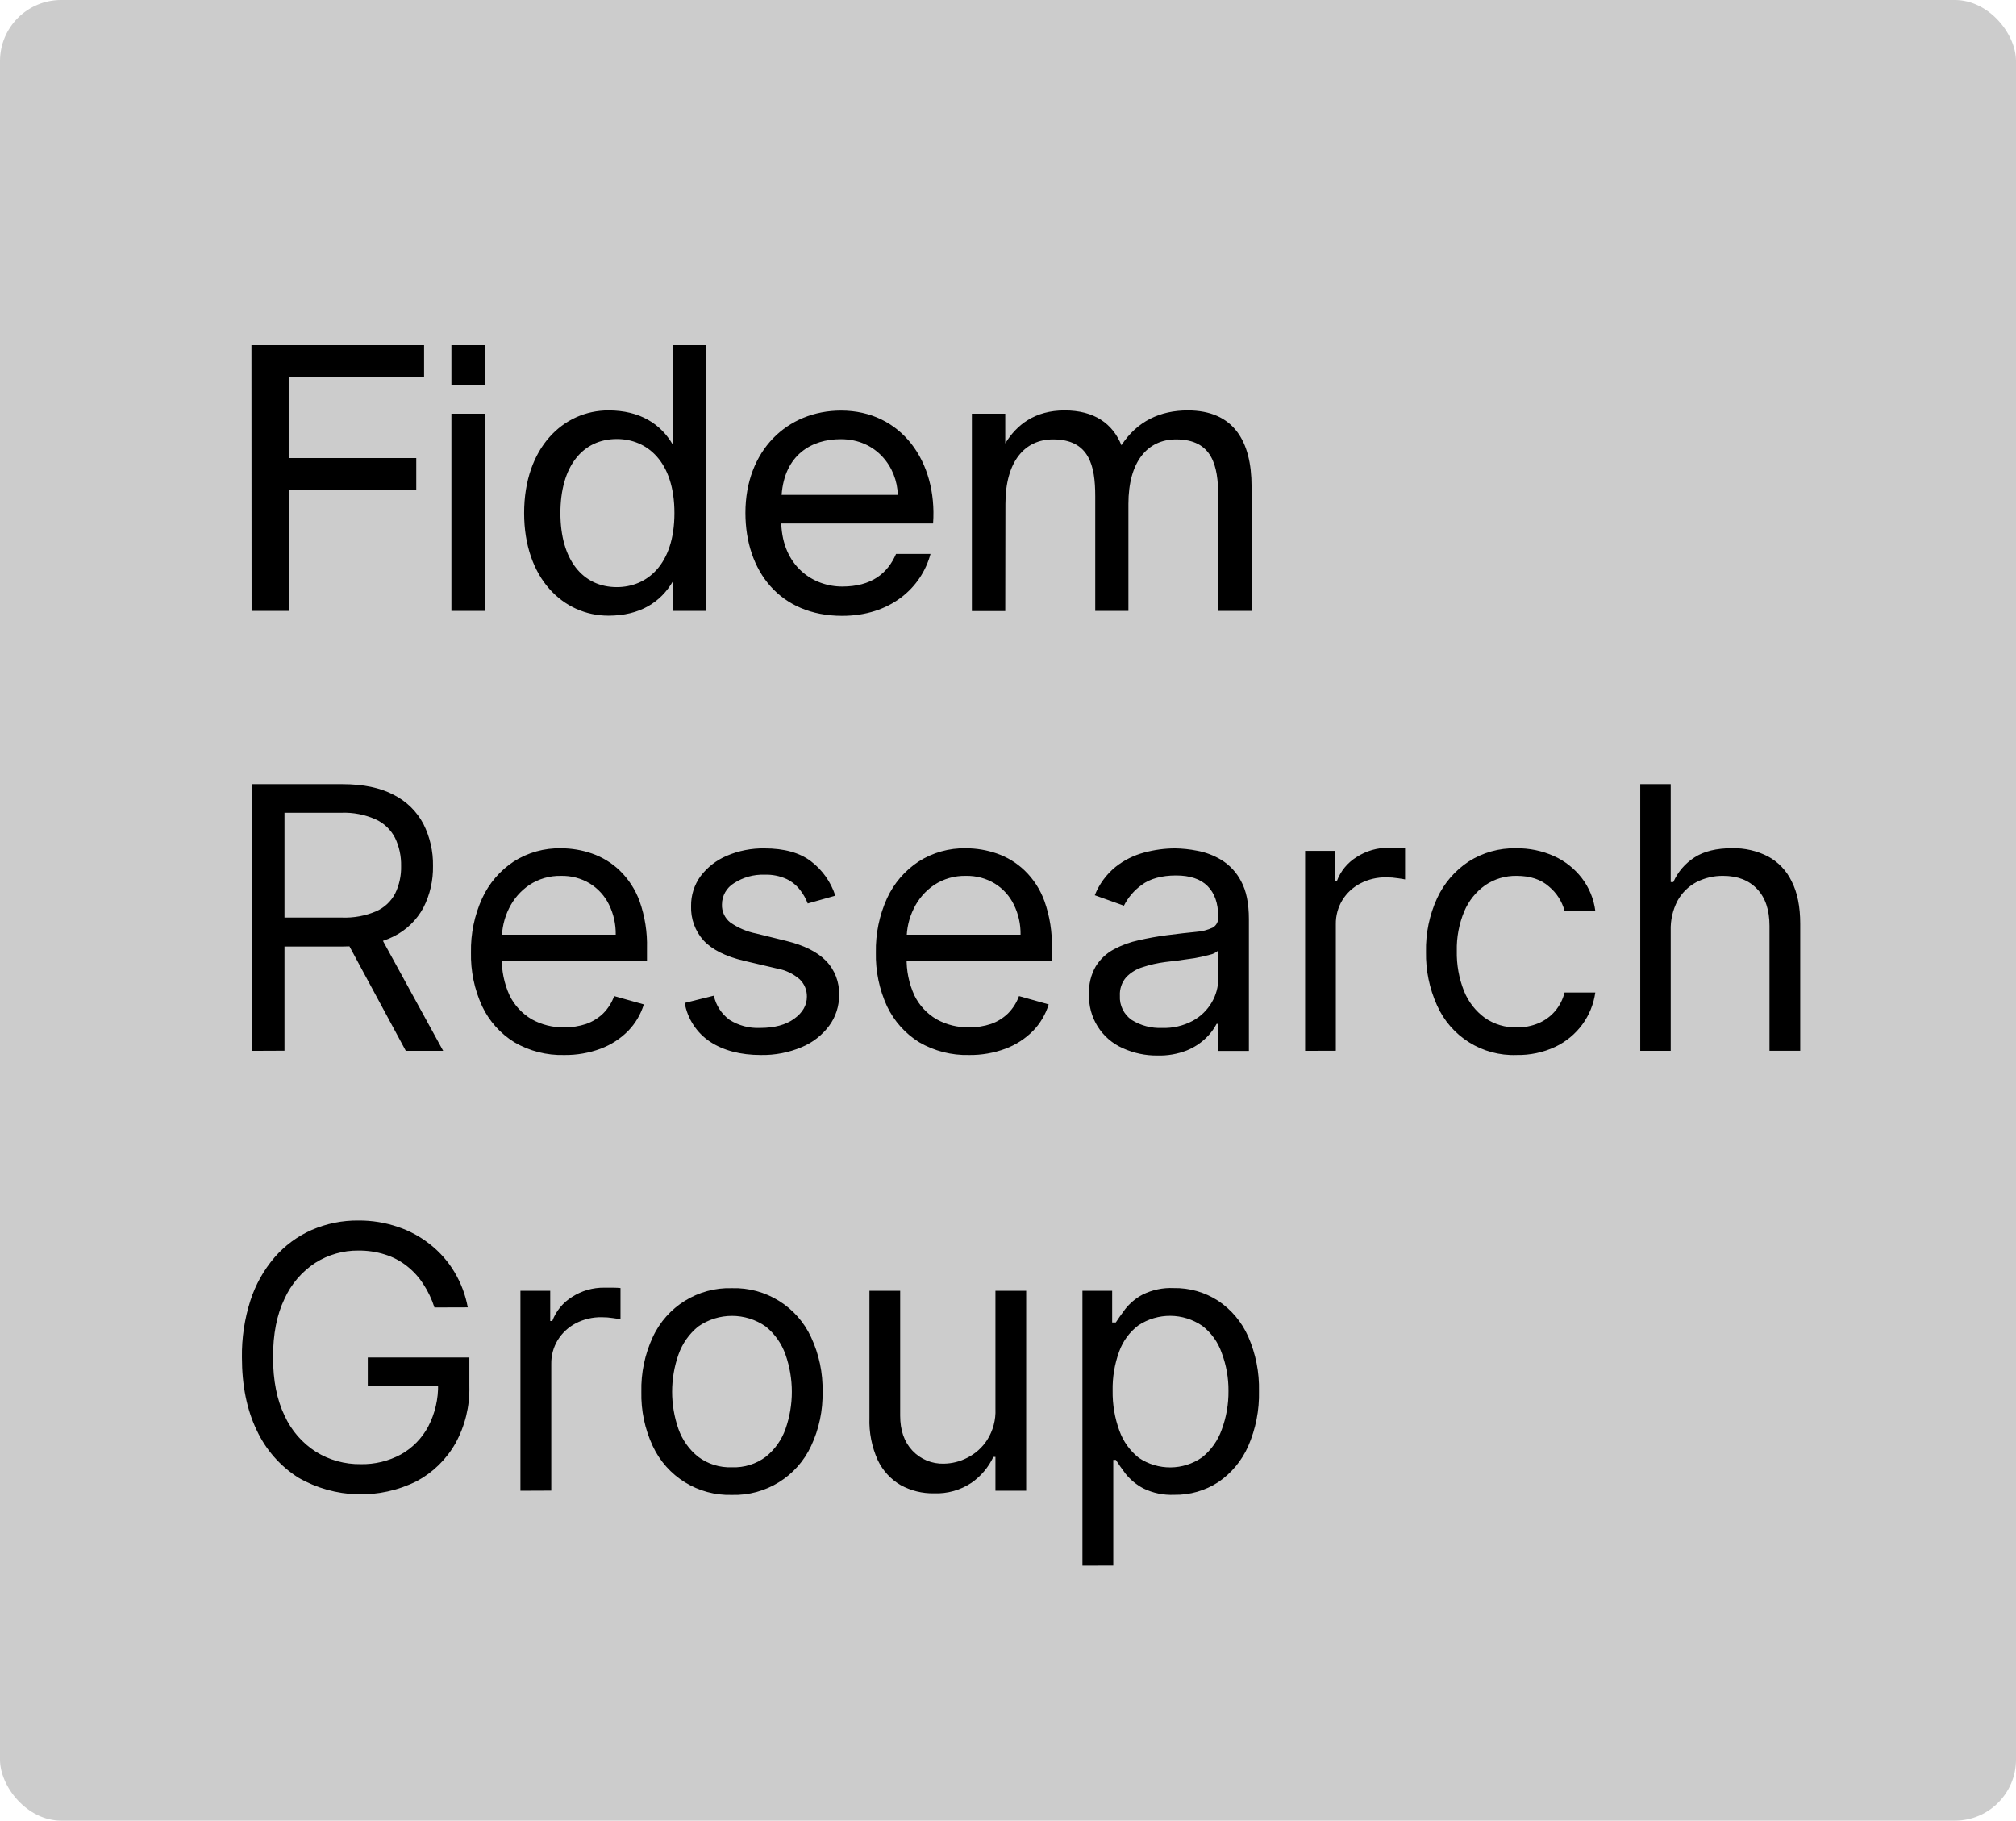
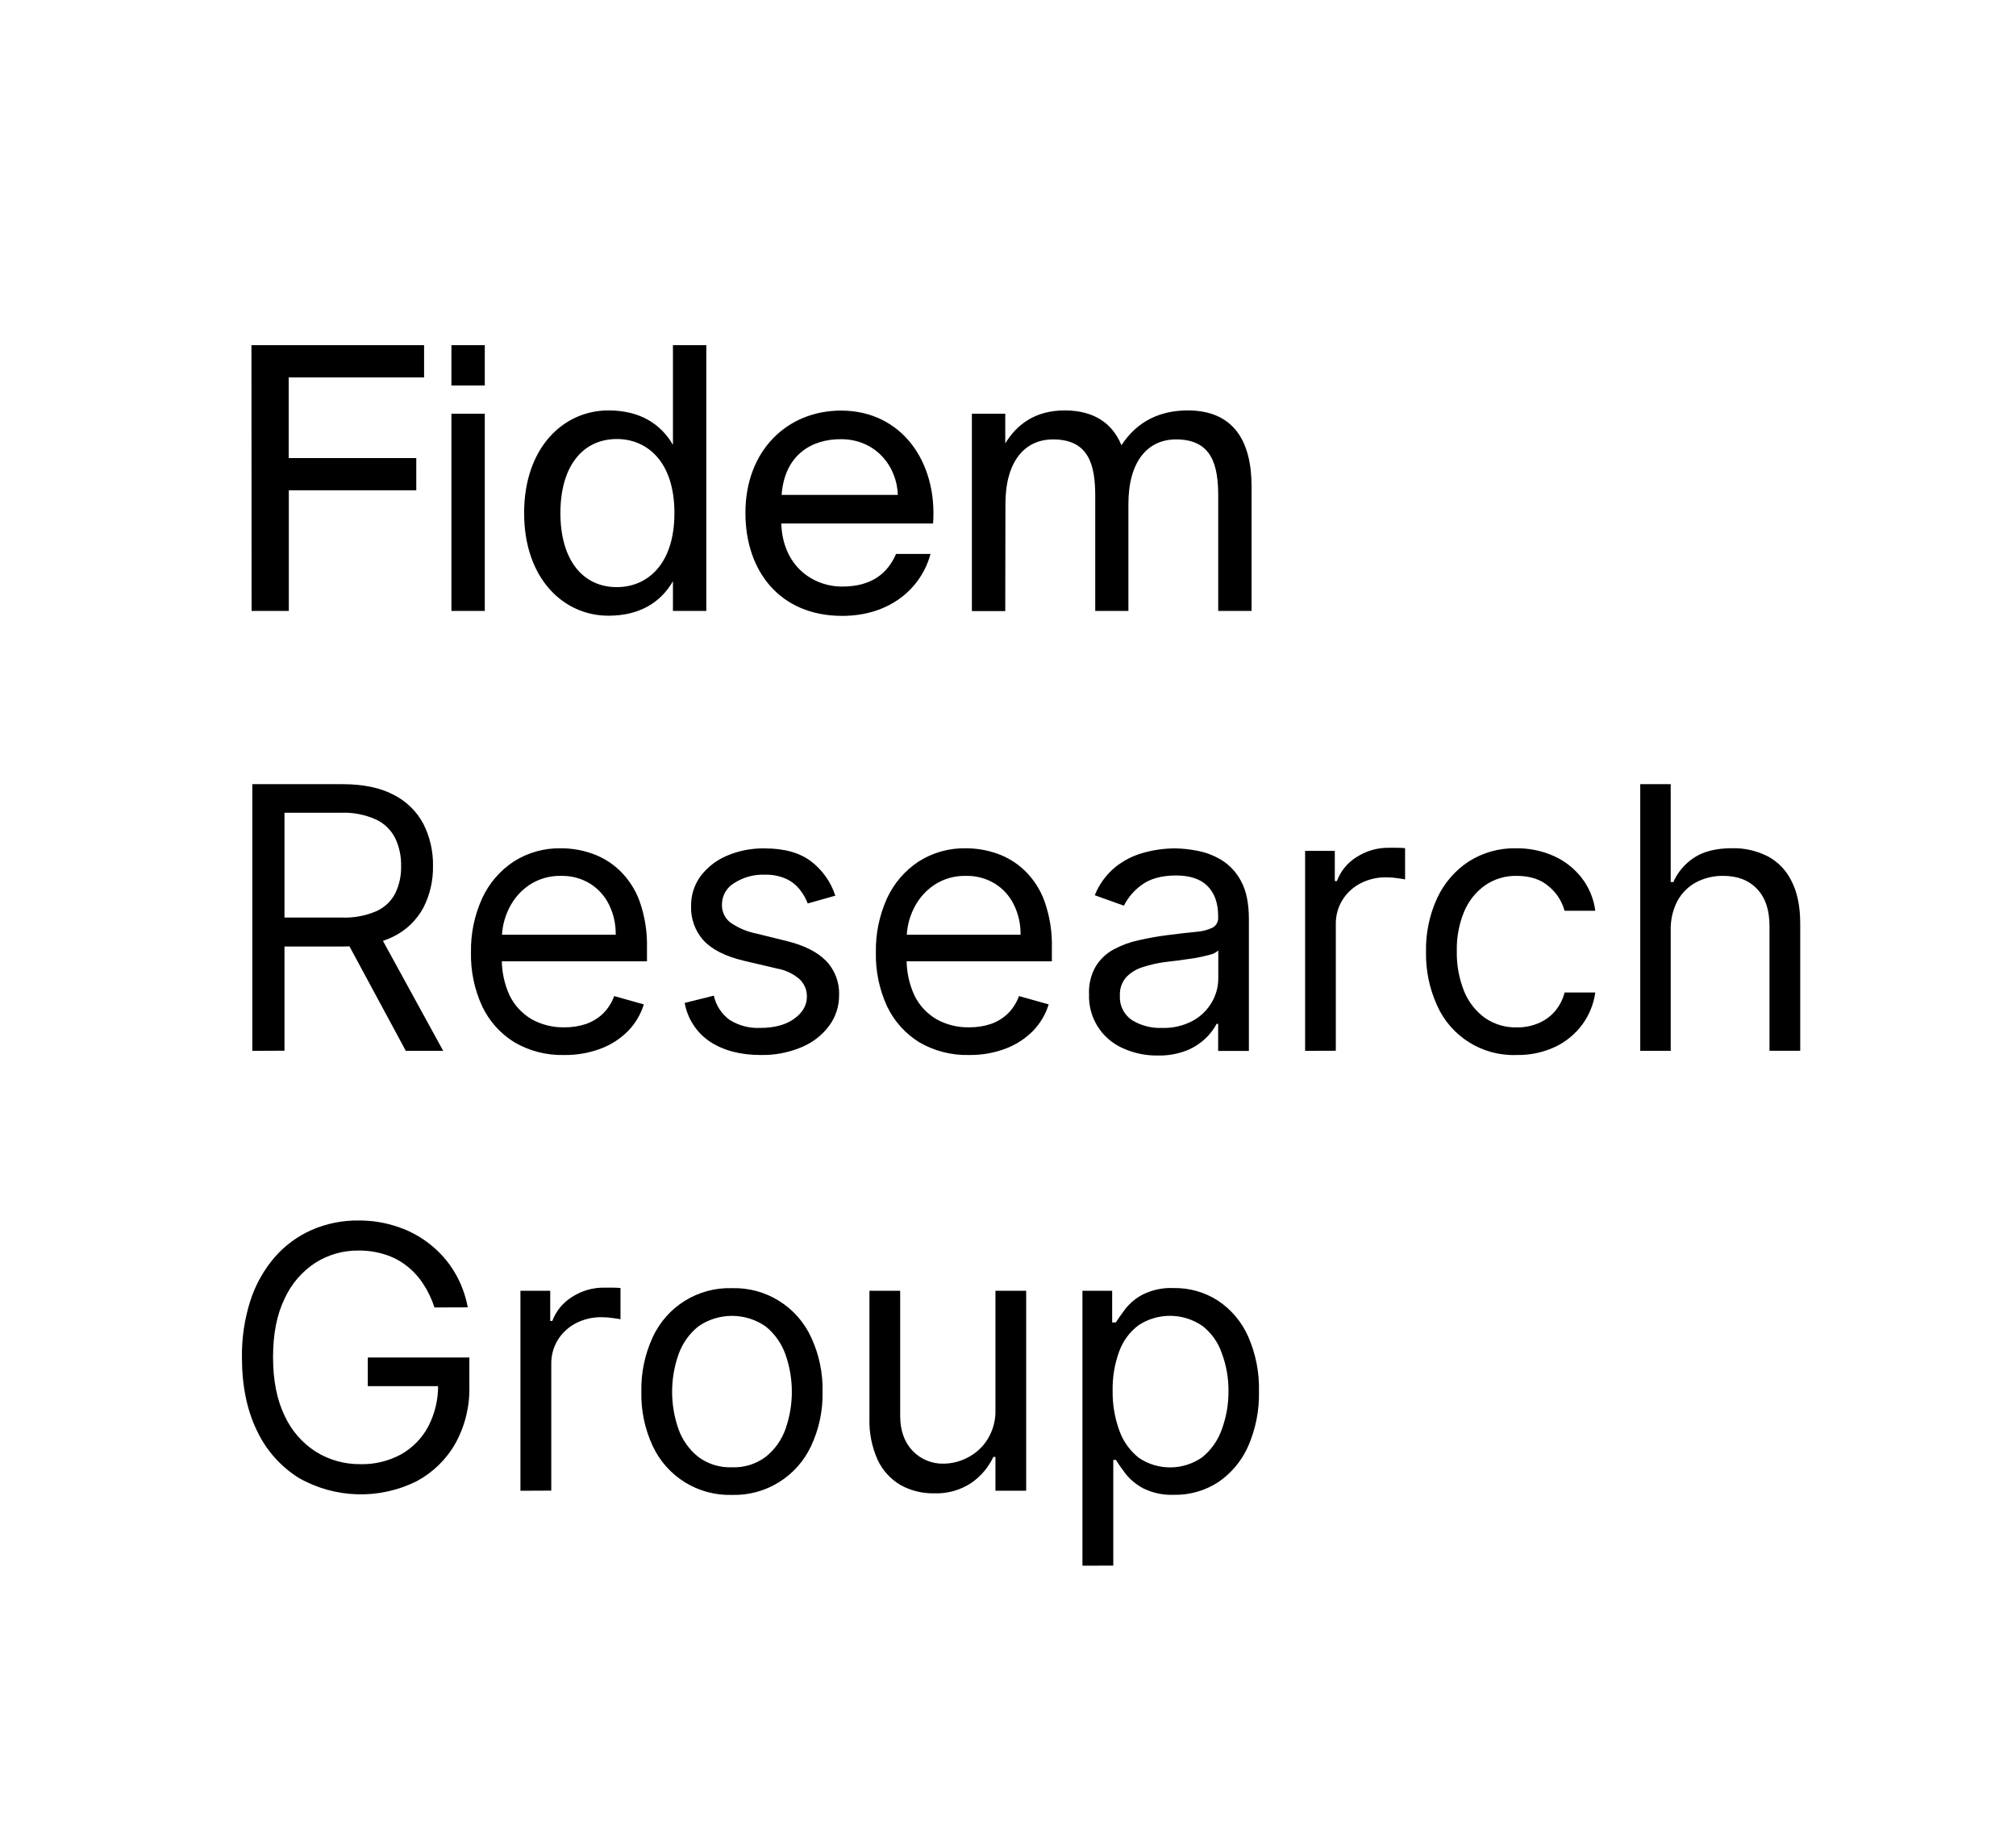
<svg xmlns="http://www.w3.org/2000/svg" id="a7d281f3-31be-438f-b0a9-64a0fac29c0c" viewBox="0 0 595.54 537.79">
  <defs>
    <style> .cls-1 { fill: #ccc; } </style>
  </defs>
-   <rect class="cls-1" width="595.54" height="537.79" rx="18.05" ry="18.05" />
-   <path d="M74.28,101.96h51v9.53h-40v23.82h37.69v9.53h-37.65v35.62h-11l-.04-78.5ZM143.21,101.96v11.91h-9.86v-11.91h9.86ZM143.21,122.21v58.25h-9.86v-58.25h9.86ZM198.79,101.96h9.86v78.5h-9.86v-8.77c-3.57,6.17-9.74,10.18-19.05,10.18-13.32,0-24.91-11-24.91-30.32s11.59-30.32,24.91-30.32c9.31,0,15.48,4,19.05,10.18v-29.45ZM182.23,129.68c-10.07,0-16.68,8-16.68,21.87s6.61,21.88,16.68,21.88c8.77,0,17-6.5,17-21.88s-8.23-21.87-17-21.87ZM230.79,154.63c.43,12.57,9.31,18.63,18,18.63s13.42-3.9,15.91-9.64h10.18c-2.71,10.07-11.91,18.3-26.09,18.3-18.41,0-28.59-13.21-28.59-30.43,0-18.4,12.34-30.21,28.26-30.21,17.76,0,28.48,15,27.18,33.35h-44.85ZM230.9,146.19h34.32c-.21-8.23-6.38-16.46-16.78-16.46-8.77-.05-16.67,4.71-17.54,16.41v.05ZM296.96,180.51h-9.86v-58.3h9.86v8.77c3.35-5.52,8.77-9.75,17.54-9.75s14.18,3.9,16.78,10.29c4.66-7.15,11.48-10.29,19.6-10.29,13.54,0,18.84,9.1,18.84,22.42v36.81h-9.85v-33.89c0-9-1.74-16.78-12.45-16.78-8.45,0-14.08,6.6-14.08,19.06v31.61h-9.8v-33.89c0-9-1.74-16.78-12.46-16.78-8.44,0-14.07,6.6-14.07,19.06l-.05,31.66ZM74.54,310.4v-78.77h26.61c6.15,0,11.2,1.05,15.15,3.15,3.74,1.88,6.81,4.88,8.77,8.58,1.94,3.85,2.92,8.11,2.84,12.42.08,4.28-.89,8.52-2.84,12.34-1.97,3.65-5.02,6.61-8.73,8.46-3.92,2-8.92,3-15,3h-21.61v-8.55h21.23c3.48.14,6.94-.49,10.15-1.85,2.41-1.06,4.39-2.9,5.61-5.23,1.24-2.53,1.84-5.33,1.77-8.15.06-2.86-.54-5.69-1.77-8.27-1.22-2.4-3.21-4.33-5.65-5.46-3.22-1.45-6.74-2.14-10.27-2h-16.76v70.29l-9.5.04ZM111.54,275.02l19.38,35.38h-11.04l-19.08-35.38h10.74ZM166.66,311.63c-5.16.14-10.26-1.17-14.72-3.77-4.12-2.55-7.42-6.23-9.5-10.61-2.3-4.99-3.43-10.43-3.31-15.92-.11-5.51,1.02-10.98,3.31-16,2.03-4.41,5.25-8.16,9.3-10.84,4.18-2.66,9.05-4.03,14-3.92,3.1,0,6.18.52,9.11,1.54,3.06,1.06,5.85,2.76,8.19,5,2.63,2.54,4.64,5.64,5.89,9.07,1.58,4.47,2.32,9.19,2.19,13.92v3.85h-45.53v-7.85h36.3c.05-3.09-.63-6.15-2-8.92-1.25-2.55-3.2-4.69-5.61-6.19-2.57-1.56-5.54-2.34-8.54-2.27-3.33-.08-6.6.86-9.38,2.69-2.57,1.74-4.64,4.13-6,6.92-1.41,2.85-2.13,5.98-2.11,9.16v5.22c-.12,3.91.67,7.79,2.3,11.35,1.44,2.92,3.7,5.35,6.5,7,2.95,1.64,6.28,2.46,9.65,2.39,2.19.03,4.38-.31,6.46-1,1.87-.66,3.57-1.71,5-3.08,1.46-1.46,2.57-3.21,3.27-5.15l8.76,2.46c-.91,2.95-2.5,5.64-4.65,7.85-2.28,2.3-5.04,4.08-8.07,5.22-3.46,1.29-7.12,1.93-10.81,1.88ZM246.76,264.57l-8.15,2.3c-.55-1.44-1.32-2.79-2.27-4-1.06-1.38-2.43-2.48-4-3.23-2.04-.92-4.26-1.35-6.5-1.27-3.18-.11-6.33.77-9,2.5-2.2,1.32-3.56,3.7-3.57,6.27-.09,2.07.83,4.06,2.46,5.34,2.31,1.61,4.93,2.72,7.69,3.27l8.77,2.16c5.28,1.28,9.21,3.24,11.8,5.88,2.62,2.7,4.02,6.35,3.88,10.11.04,3.26-.98,6.45-2.92,9.08-2.07,2.79-4.86,4.96-8.07,6.3-3.83,1.63-7.96,2.43-12.12,2.35-6,0-11-1.31-15-3.92-3.96-2.63-6.67-6.78-7.5-11.46l8.61-2.15c.62,2.87,2.28,5.42,4.65,7.15,2.69,1.69,5.83,2.52,9,2.38,4.23,0,7.59-.9,10.07-2.69,2.52-1.82,3.77-4,3.77-6.54.04-1.94-.74-3.81-2.15-5.15-1.88-1.63-4.17-2.72-6.62-3.15l-9.84-2.31c-5.41-1.28-9.39-3.28-11.92-6-2.5-2.78-3.81-6.42-3.68-10.16-.05-3.17.94-6.28,2.81-8.84,2.01-2.64,4.67-4.71,7.73-6,3.52-1.51,7.32-2.25,11.15-2.19,5.84,0,10.43,1.28,13.77,3.84,3.36,2.57,5.85,6.1,7.15,10.13ZM286.26,311.63c-5.16.13-10.26-1.17-14.72-3.77-4.12-2.55-7.41-6.24-9.5-10.61-2.29-4.99-3.42-10.43-3.3-15.92-.11-5.51,1.02-10.98,3.3-16,2.03-4.41,5.26-8.17,9.31-10.84,4.18-2.66,9.05-4.03,14-3.92,3.1,0,6.19.52,9.12,1.54,3.06,1.06,5.85,2.76,8.19,5,2.63,2.53,4.64,5.64,5.88,9.07,1.58,4.47,2.32,9.19,2.19,13.92v3.85h-45.54v-7.85h36.29c.06-3.09-.63-6.15-2-8.92-1.25-2.55-3.19-4.7-5.61-6.19-2.57-1.56-5.53-2.34-8.54-2.27-3.33-.08-6.6.86-9.38,2.69-2.57,1.74-4.64,4.13-6,6.92-1.42,2.84-2.14,5.98-2.12,9.16v5.22c-.12,3.91.67,7.8,2.31,11.35,1.43,2.92,3.69,5.35,6.5,7,2.95,1.64,6.28,2.46,9.65,2.39,2.19.03,4.38-.31,6.46-1,1.87-.65,3.57-1.71,5-3.08,1.46-1.46,2.57-3.21,3.27-5.15l8.77,2.46c-.91,2.95-2.5,5.64-4.65,7.85-2.29,2.3-5.04,4.08-8.08,5.22-3.45,1.29-7.11,1.93-10.8,1.88ZM341.9,311.78c-3.51.04-6.99-.7-10.19-2.15-6.31-2.77-10.27-9.12-10-16-.13-2.87.56-5.73,2-8.22,1.31-2.11,3.15-3.84,5.34-5,2.32-1.24,4.81-2.15,7.38-2.69,2.72-.62,5.45-1.11,8.2-1.47,3.58-.46,6.49-.79,8.72-1,1.71-.11,3.38-.54,4.93-1.27,1.07-.64,1.69-1.84,1.57-3.08v-.31c0-3.79-1.04-6.74-3.11-8.84-2.07-2.1-5.19-3.15-9.35-3.15s-7.73.95-10.19,2.84c-2.19,1.58-3.97,3.67-5.19,6.08l-8.61-3.08c1.3-3.27,3.42-6.15,6.15-8.38,2.5-1.98,5.38-3.42,8.46-4.23,2.96-.8,6.01-1.22,9.08-1.23,2.19.03,4.38.26,6.53.69,2.54.46,4.98,1.39,7.19,2.73,2.47,1.52,4.48,3.69,5.81,6.27,1.54,2.79,2.31,6.54,2.31,11.23v38.91h-9.08v-8h-.46c-.8,1.53-1.84,2.92-3.08,4.12-1.65,1.6-3.59,2.87-5.72,3.73-2.77,1.08-5.72,1.59-8.69,1.5ZM343.28,303.63c3.16.11,6.29-.62,9.08-2.11,2.34-1.27,4.28-3.16,5.61-5.46,1.25-2.12,1.91-4.54,1.92-7v-8.3c-.72.64-1.6,1.07-2.54,1.26-1.47.41-2.96.74-4.46,1-1.66.25-3.29.48-4.88.69s-2.83.33-3.81.46c-2.25.29-4.46.79-6.61,1.5-1.87.56-3.57,1.59-4.92,3-1.3,1.51-1.96,3.47-1.85,5.46-.16,2.83,1.17,5.54,3.5,7.15,2.68,1.67,5.81,2.48,8.96,2.35ZM385.54,310.4v-59.06h8.77v8.92h.61c1.1-2.96,3.16-5.46,5.85-7.11,2.84-1.83,6.15-2.78,9.53-2.73h2.5c1,0,1.76.07,2.27.12v9.23c-.31-.08-1-.2-2.11-.35-1.13-.18-2.27-.27-3.42-.27-2.68-.05-5.33.57-7.7,1.81-2.18,1.13-4.01,2.83-5.3,4.92-1.3,2.14-1.97,4.61-1.93,7.11v37.38l-9.07.03ZM448.02,311.63c-10.12.38-19.46-5.46-23.54-14.73-2.22-4.94-3.33-10.31-3.23-15.72-.12-5.47,1-10.9,3.29-15.88,2.04-4.4,5.26-8.14,9.3-10.81,4.18-2.66,9.05-4.03,14-3.92,3.87-.06,7.7.73,11.23,2.31,3.22,1.45,6.03,3.67,8.19,6.46,2.17,2.82,3.55,6.16,4,9.69h-9.08c-.76-2.81-2.37-5.31-4.61-7.16-2.36-2.1-5.54-3.15-9.53-3.15-3.32-.07-6.57.9-9.31,2.77-2.75,1.95-4.89,4.63-6.19,7.73-1.53,3.69-2.28,7.66-2.19,11.65-.09,4.08.64,8.13,2.15,11.92,1.28,3.15,3.41,5.88,6.15,7.88,2.76,1.9,6.04,2.88,9.39,2.81,2.2.03,4.39-.39,6.42-1.23,1.88-.79,3.55-2,4.88-3.54,1.36-1.6,2.34-3.5,2.84-5.54h9.08c-.48,3.41-1.78,6.64-3.81,9.42-2.08,2.83-4.83,5.11-8,6.62-3.57,1.67-7.48,2.5-11.43,2.42ZM493.54,274.87v35.53h-9v-78.77h9v28.92h.77c1.32-2.98,3.49-5.51,6.23-7.27,2.79-1.82,6.51-2.73,11.15-2.73,3.67-.08,7.3.75,10.57,2.42,3.06,1.64,5.51,4.22,7,7.35,1.69,3.28,2.54,7.46,2.54,12.53v37.53h-9.08v-36.89c0-4.7-1.22-8.32-3.65-10.89s-5.75-3.88-10-3.88c-2.78-.05-5.53.6-8,1.88-2.34,1.26-4.26,3.17-5.54,5.5-1.4,2.71-2.08,5.73-1.99,8.77ZM128.34,386.2c-.79-2.48-1.91-4.83-3.35-7-1.32-2.03-2.97-3.83-4.88-5.31-1.91-1.49-4.08-2.62-6.39-3.34-2.54-.8-5.18-1.19-7.84-1.16-4.5-.05-8.92,1.21-12.73,3.62-3.99,2.61-7.15,6.3-9.11,10.65-2.26,4.67-3.39,10.42-3.38,17.26,0,6.84,1.15,12.6,3.42,17.27,2,4.37,5.21,8.06,9.26,10.65,3.96,2.45,8.54,3.71,13.2,3.65,4.14.09,8.23-.9,11.87-2.86,3.43-1.91,6.23-4.77,8.08-8.23,2.02-3.88,3.03-8.21,2.92-12.58l2.92.62h-23.68v-8.46h30v8.46c.16,5.9-1.26,11.73-4.11,16.9-2.67,4.71-6.61,8.58-11.38,11.15-11.1,5.56-24.24,5.18-35-1-5.36-3.39-9.63-8.25-12.31-14-2.92-6.04-4.38-13.22-4.38-21.53-.08-5.7.76-11.37,2.5-16.8,1.51-4.69,3.94-9.03,7.15-12.77,3-3.46,6.73-6.22,10.92-8.07,4.38-1.91,9.11-2.87,13.88-2.81,3.95-.03,7.88.61,11.62,1.89,3.49,1.16,6.74,2.93,9.6,5.23,2.84,2.25,5.26,5,7.12,8.12,1.92,3.21,3.25,6.74,3.92,10.42l-9.84.03ZM153.74,440.34v-59.07h8.8v8.92h.61c1.11-2.95,3.16-5.45,5.85-7.11,2.84-1.83,6.16-2.78,9.54-2.73h2.49c.99,0,1.76.06,2.27.11v9.23c-.3-.07-1-.19-2.11-.34-1.13-.18-2.27-.27-3.42-.27-2.67-.05-5.32.57-7.69,1.8-2.18,1.14-4.01,2.84-5.31,4.93-1.3,2.14-1.97,4.61-1.92,7.11v37.38l-9.11.04ZM216.23,441.57c-10,.3-19.21-5.39-23.42-14.46-2.33-5.01-3.48-10.48-3.35-16-.13-5.56,1.02-11.07,3.35-16.11,4.18-9.1,13.41-14.81,23.42-14.5,10-.29,19.2,5.42,23.38,14.5,2.35,5.04,3.51,10.55,3.38,16.11.12,5.52-1.03,11-3.38,16-4.21,9.06-13.4,14.74-23.38,14.46ZM216.23,433.41c3.59.15,7.13-.95,10-3.11,2.66-2.14,4.67-4.97,5.81-8.19,2.5-7.12,2.5-14.88,0-22-1.14-3.24-3.15-6.1-5.81-8.27-6-4.21-14-4.21-20,0-2.66,2.17-4.67,5.03-5.81,8.27-2.5,7.12-2.5,14.88,0,22,1.14,3.22,3.15,6.05,5.81,8.19,2.87,2.16,6.41,3.26,10,3.11ZM294.06,416.19v-34.92h9.08v59.07h-9.08v-10h-.61c-1.45,3.07-3.67,5.71-6.46,7.65-3.27,2.18-7.15,3.27-11.08,3.11-3.44.07-6.83-.77-9.84-2.42-2.95-1.72-5.31-4.3-6.77-7.38-1.77-3.92-2.61-8.2-2.46-12.5v-37.53h9.08v36.92c0,4.3,1.2,7.73,3.61,10.3,2.41,2.56,5.8,3.96,9.31,3.85,2.4-.04,4.75-.63,6.88-1.73,2.42-1.21,4.46-3.04,5.92-5.31,1.71-2.72,2.56-5.9,2.42-9.11h0ZM319.76,462.48v-81.21h8.78v9.36h1.07c.67-1.03,1.59-2.34,2.77-3.93,1.4-1.78,3.15-3.24,5.15-4.3,2.84-1.41,5.99-2.08,9.15-1.93,4.66-.09,9.24,1.21,13.15,3.74,3.91,2.61,6.99,6.28,8.89,10.57,2.23,5.09,3.32,10.6,3.19,16.15.13,5.59-.96,11.14-3.19,16.26-1.9,4.3-4.97,7.98-8.85,10.62-3.87,2.51-8.39,3.81-13,3.73-3.15.14-6.28-.51-9.11-1.89-2.03-1.07-3.83-2.55-5.27-4.34-1.23-1.64-2.18-3-2.85-4.08h-.77v31.22l-9.11.03ZM328.68,410.8c-.06,4.03.61,8.03,2,11.81,1.12,3.15,3.11,5.92,5.73,8,5.67,3.84,13.13,3.78,18.73-.16,2.64-2.13,4.63-4.95,5.76-8.15,1.36-3.67,2.04-7.55,2-11.46.03-3.83-.65-7.63-2-11.21-1.09-3.17-3.08-5.95-5.73-8-5.68-3.89-13.14-3.95-18.88-.15-2.61,1.98-4.59,4.67-5.69,7.76-1.35,3.7-2,7.62-1.92,11.56h0Z" />
+   <path d="M74.28,101.96h51v9.53h-40v23.82h37.69v9.53h-37.65v35.62h-11l-.04-78.5ZM143.21,101.96v11.91h-9.86v-11.91h9.86ZM143.21,122.21v58.25h-9.86v-58.25h9.86ZM198.79,101.96h9.86v78.5h-9.86v-8.77c-3.57,6.17-9.74,10.18-19.05,10.18-13.32,0-24.91-11-24.91-30.32s11.59-30.32,24.91-30.32c9.31,0,15.48,4,19.05,10.18v-29.45ZM182.23,129.68c-10.07,0-16.68,8-16.68,21.87s6.61,21.88,16.68,21.88c8.77,0,17-6.5,17-21.88s-8.23-21.87-17-21.87ZM230.79,154.63c.43,12.57,9.31,18.63,18,18.63s13.42-3.9,15.91-9.64h10.18c-2.71,10.07-11.91,18.3-26.09,18.3-18.41,0-28.59-13.21-28.59-30.43,0-18.4,12.34-30.21,28.26-30.21,17.76,0,28.48,15,27.18,33.35h-44.85ZM230.9,146.19h34.32c-.21-8.23-6.38-16.46-16.78-16.46-8.77-.05-16.67,4.71-17.54,16.41v.05ZM296.96,180.51h-9.86v-58.3h9.86v8.77c3.35-5.52,8.77-9.75,17.54-9.75s14.18,3.9,16.78,10.29c4.66-7.15,11.48-10.29,19.6-10.29,13.54,0,18.84,9.1,18.84,22.42v36.81h-9.85v-33.89c0-9-1.74-16.78-12.45-16.78-8.45,0-14.08,6.6-14.08,19.06v31.61h-9.8v-33.89c0-9-1.74-16.78-12.46-16.78-8.44,0-14.07,6.6-14.07,19.06l-.05,31.66ZM74.54,310.4v-78.77h26.61c6.15,0,11.2,1.05,15.15,3.15,3.74,1.88,6.81,4.88,8.77,8.58,1.94,3.85,2.92,8.11,2.84,12.42.08,4.28-.89,8.52-2.84,12.34-1.97,3.65-5.02,6.61-8.73,8.46-3.92,2-8.92,3-15,3h-21.61v-8.55h21.23c3.48.14,6.94-.49,10.15-1.85,2.41-1.06,4.39-2.9,5.61-5.23,1.24-2.53,1.84-5.33,1.77-8.15.06-2.86-.54-5.69-1.77-8.27-1.22-2.4-3.21-4.33-5.65-5.46-3.22-1.45-6.74-2.14-10.27-2h-16.76v70.29l-9.5.04ZM111.54,275.02l19.38,35.38h-11.04l-19.08-35.38h10.74ZM166.66,311.63c-5.16.14-10.26-1.17-14.72-3.77-4.12-2.55-7.42-6.23-9.5-10.61-2.3-4.99-3.43-10.43-3.31-15.92-.11-5.51,1.02-10.98,3.31-16,2.03-4.41,5.25-8.16,9.3-10.84,4.18-2.66,9.05-4.03,14-3.92,3.1,0,6.18.52,9.11,1.54,3.06,1.06,5.85,2.76,8.19,5,2.63,2.54,4.64,5.64,5.89,9.07,1.58,4.47,2.32,9.19,2.19,13.92v3.85h-45.53v-7.85h36.3c.05-3.09-.63-6.15-2-8.92-1.25-2.55-3.2-4.69-5.61-6.19-2.57-1.56-5.54-2.34-8.54-2.27-3.33-.08-6.6.86-9.38,2.69-2.57,1.74-4.64,4.13-6,6.92-1.41,2.85-2.13,5.98-2.11,9.16v5.22c-.12,3.91.67,7.79,2.3,11.35,1.44,2.92,3.7,5.35,6.5,7,2.95,1.64,6.28,2.46,9.65,2.39,2.19.03,4.38-.31,6.46-1,1.87-.66,3.57-1.71,5-3.08,1.46-1.46,2.57-3.21,3.27-5.15l8.76,2.46c-.91,2.95-2.5,5.64-4.65,7.85-2.28,2.3-5.04,4.08-8.07,5.22-3.46,1.29-7.12,1.93-10.81,1.88ZM246.76,264.57l-8.15,2.3c-.55-1.44-1.32-2.79-2.27-4-1.06-1.38-2.43-2.48-4-3.23-2.04-.92-4.26-1.35-6.5-1.27-3.18-.11-6.33.77-9,2.5-2.2,1.32-3.56,3.7-3.57,6.27-.09,2.07.83,4.06,2.46,5.34,2.31,1.61,4.93,2.72,7.69,3.27l8.77,2.16c5.28,1.28,9.21,3.24,11.8,5.88,2.62,2.7,4.02,6.35,3.88,10.11.04,3.26-.98,6.45-2.92,9.08-2.07,2.79-4.86,4.96-8.07,6.3-3.83,1.63-7.96,2.43-12.12,2.35-6,0-11-1.31-15-3.92-3.96-2.63-6.67-6.78-7.5-11.46l8.61-2.15c.62,2.87,2.28,5.42,4.65,7.15,2.69,1.69,5.83,2.52,9,2.38,4.23,0,7.59-.9,10.07-2.69,2.52-1.82,3.77-4,3.77-6.54.04-1.94-.74-3.81-2.15-5.15-1.88-1.63-4.17-2.72-6.62-3.15l-9.84-2.31c-5.41-1.28-9.39-3.28-11.92-6-2.5-2.78-3.81-6.42-3.68-10.16-.05-3.17.94-6.28,2.81-8.84,2.01-2.64,4.67-4.71,7.73-6,3.52-1.51,7.32-2.25,11.15-2.19,5.84,0,10.43,1.28,13.77,3.84,3.36,2.57,5.85,6.1,7.15,10.13M286.26,311.63c-5.16.13-10.26-1.17-14.72-3.77-4.12-2.55-7.41-6.24-9.5-10.61-2.29-4.99-3.42-10.43-3.3-15.92-.11-5.51,1.02-10.98,3.3-16,2.03-4.41,5.26-8.17,9.31-10.84,4.18-2.66,9.05-4.03,14-3.92,3.1,0,6.19.52,9.12,1.54,3.06,1.06,5.85,2.76,8.19,5,2.63,2.53,4.64,5.64,5.88,9.07,1.58,4.47,2.32,9.19,2.19,13.92v3.85h-45.54v-7.85h36.29c.06-3.09-.63-6.15-2-8.92-1.25-2.55-3.19-4.7-5.61-6.19-2.57-1.56-5.53-2.34-8.54-2.27-3.33-.08-6.6.86-9.38,2.69-2.57,1.74-4.64,4.13-6,6.92-1.42,2.84-2.14,5.98-2.12,9.16v5.22c-.12,3.91.67,7.8,2.31,11.35,1.43,2.92,3.69,5.35,6.5,7,2.95,1.64,6.28,2.46,9.65,2.39,2.19.03,4.38-.31,6.46-1,1.87-.65,3.57-1.71,5-3.08,1.46-1.46,2.57-3.21,3.27-5.15l8.77,2.46c-.91,2.95-2.5,5.64-4.65,7.85-2.29,2.3-5.04,4.08-8.08,5.22-3.45,1.29-7.11,1.93-10.8,1.88ZM341.9,311.78c-3.51.04-6.99-.7-10.19-2.15-6.31-2.77-10.27-9.12-10-16-.13-2.87.56-5.73,2-8.22,1.31-2.11,3.15-3.84,5.34-5,2.32-1.24,4.81-2.15,7.38-2.69,2.72-.62,5.45-1.11,8.2-1.47,3.58-.46,6.49-.79,8.72-1,1.71-.11,3.38-.54,4.93-1.27,1.07-.64,1.69-1.84,1.57-3.08v-.31c0-3.79-1.04-6.74-3.11-8.84-2.07-2.1-5.19-3.15-9.35-3.15s-7.73.95-10.19,2.84c-2.19,1.58-3.97,3.67-5.19,6.08l-8.61-3.08c1.3-3.27,3.42-6.15,6.15-8.38,2.5-1.98,5.38-3.42,8.46-4.23,2.96-.8,6.01-1.22,9.08-1.23,2.19.03,4.38.26,6.53.69,2.54.46,4.98,1.39,7.19,2.73,2.47,1.52,4.48,3.69,5.81,6.27,1.54,2.79,2.31,6.54,2.31,11.23v38.91h-9.08v-8h-.46c-.8,1.53-1.84,2.92-3.08,4.12-1.65,1.6-3.59,2.87-5.72,3.73-2.77,1.08-5.72,1.59-8.69,1.5ZM343.28,303.63c3.16.11,6.29-.62,9.08-2.11,2.34-1.27,4.28-3.16,5.61-5.46,1.25-2.12,1.91-4.54,1.92-7v-8.3c-.72.64-1.6,1.07-2.54,1.26-1.47.41-2.96.74-4.46,1-1.66.25-3.29.48-4.88.69s-2.83.33-3.81.46c-2.25.29-4.46.79-6.61,1.5-1.87.56-3.57,1.59-4.92,3-1.3,1.51-1.96,3.47-1.85,5.46-.16,2.83,1.17,5.54,3.5,7.15,2.68,1.67,5.81,2.48,8.96,2.35ZM385.54,310.4v-59.06h8.77v8.92h.61c1.1-2.96,3.16-5.46,5.85-7.11,2.84-1.83,6.15-2.78,9.53-2.73h2.5c1,0,1.76.07,2.27.12v9.23c-.31-.08-1-.2-2.11-.35-1.13-.18-2.27-.27-3.42-.27-2.68-.05-5.33.57-7.7,1.81-2.18,1.13-4.01,2.83-5.3,4.92-1.3,2.14-1.97,4.61-1.93,7.11v37.38l-9.07.03ZM448.02,311.63c-10.12.38-19.46-5.46-23.54-14.73-2.22-4.94-3.33-10.31-3.23-15.72-.12-5.47,1-10.9,3.29-15.88,2.04-4.4,5.26-8.14,9.3-10.81,4.18-2.66,9.05-4.03,14-3.92,3.87-.06,7.7.73,11.23,2.31,3.22,1.45,6.03,3.67,8.19,6.46,2.17,2.82,3.55,6.16,4,9.69h-9.08c-.76-2.81-2.37-5.31-4.61-7.16-2.36-2.1-5.54-3.15-9.53-3.15-3.32-.07-6.57.9-9.31,2.77-2.75,1.95-4.89,4.63-6.19,7.73-1.53,3.69-2.28,7.66-2.19,11.65-.09,4.08.64,8.13,2.15,11.92,1.28,3.15,3.41,5.88,6.15,7.88,2.76,1.9,6.04,2.88,9.39,2.81,2.2.03,4.39-.39,6.42-1.23,1.88-.79,3.55-2,4.88-3.54,1.36-1.6,2.34-3.5,2.84-5.54h9.08c-.48,3.41-1.78,6.64-3.81,9.42-2.08,2.83-4.83,5.11-8,6.62-3.57,1.67-7.48,2.5-11.43,2.42ZM493.54,274.87v35.53h-9v-78.77h9v28.92h.77c1.32-2.98,3.49-5.51,6.23-7.27,2.79-1.82,6.51-2.73,11.15-2.73,3.67-.08,7.3.75,10.57,2.42,3.06,1.64,5.51,4.22,7,7.35,1.69,3.28,2.54,7.46,2.54,12.53v37.53h-9.08v-36.89c0-4.7-1.22-8.32-3.65-10.89s-5.75-3.88-10-3.88c-2.78-.05-5.53.6-8,1.88-2.34,1.26-4.26,3.17-5.54,5.5-1.4,2.71-2.08,5.73-1.99,8.77ZM128.34,386.2c-.79-2.48-1.91-4.83-3.35-7-1.32-2.03-2.97-3.83-4.88-5.31-1.91-1.49-4.08-2.62-6.39-3.34-2.54-.8-5.18-1.19-7.84-1.16-4.5-.05-8.92,1.21-12.73,3.62-3.99,2.61-7.15,6.3-9.11,10.65-2.26,4.67-3.39,10.42-3.38,17.26,0,6.84,1.15,12.6,3.42,17.27,2,4.37,5.21,8.06,9.26,10.65,3.96,2.45,8.54,3.71,13.2,3.65,4.14.09,8.23-.9,11.87-2.86,3.43-1.91,6.23-4.77,8.08-8.23,2.02-3.88,3.03-8.21,2.92-12.58l2.92.62h-23.68v-8.46h30v8.46c.16,5.9-1.26,11.73-4.11,16.9-2.67,4.71-6.61,8.58-11.38,11.15-11.1,5.56-24.24,5.18-35-1-5.36-3.39-9.63-8.25-12.31-14-2.92-6.04-4.38-13.22-4.38-21.53-.08-5.7.76-11.37,2.5-16.8,1.51-4.69,3.94-9.03,7.15-12.77,3-3.46,6.73-6.22,10.92-8.07,4.38-1.91,9.11-2.87,13.88-2.81,3.95-.03,7.88.61,11.62,1.89,3.49,1.16,6.74,2.93,9.6,5.23,2.84,2.25,5.26,5,7.12,8.12,1.92,3.21,3.25,6.74,3.92,10.42l-9.84.03ZM153.74,440.34v-59.07h8.8v8.92h.61c1.11-2.95,3.16-5.45,5.85-7.11,2.84-1.83,6.16-2.78,9.54-2.73h2.49c.99,0,1.76.06,2.27.11v9.23c-.3-.07-1-.19-2.11-.34-1.13-.18-2.27-.27-3.42-.27-2.67-.05-5.32.57-7.69,1.8-2.18,1.14-4.01,2.84-5.31,4.93-1.3,2.14-1.97,4.61-1.92,7.11v37.38l-9.11.04ZM216.23,441.57c-10,.3-19.21-5.39-23.42-14.46-2.33-5.01-3.48-10.48-3.35-16-.13-5.56,1.02-11.07,3.35-16.11,4.18-9.1,13.41-14.81,23.42-14.5,10-.29,19.2,5.42,23.38,14.5,2.35,5.04,3.51,10.55,3.38,16.11.12,5.52-1.03,11-3.38,16-4.21,9.06-13.4,14.74-23.38,14.46ZM216.23,433.41c3.59.15,7.13-.95,10-3.11,2.66-2.14,4.67-4.97,5.81-8.19,2.5-7.12,2.5-14.88,0-22-1.14-3.24-3.15-6.1-5.81-8.27-6-4.21-14-4.21-20,0-2.66,2.17-4.67,5.03-5.81,8.27-2.5,7.12-2.5,14.88,0,22,1.14,3.22,3.15,6.05,5.81,8.19,2.87,2.16,6.41,3.26,10,3.11ZM294.06,416.19v-34.92h9.08v59.07h-9.08v-10h-.61c-1.45,3.07-3.67,5.71-6.46,7.65-3.27,2.18-7.15,3.27-11.08,3.11-3.44.07-6.83-.77-9.84-2.42-2.95-1.72-5.31-4.3-6.77-7.38-1.77-3.92-2.61-8.2-2.46-12.5v-37.53h9.08v36.92c0,4.3,1.2,7.73,3.61,10.3,2.41,2.56,5.8,3.96,9.31,3.85,2.4-.04,4.75-.63,6.88-1.73,2.42-1.21,4.46-3.04,5.92-5.31,1.71-2.72,2.56-5.9,2.42-9.11h0ZM319.76,462.48v-81.21h8.78v9.36h1.07c.67-1.03,1.59-2.34,2.77-3.93,1.4-1.78,3.15-3.24,5.15-4.3,2.84-1.41,5.99-2.08,9.15-1.93,4.66-.09,9.24,1.21,13.15,3.74,3.91,2.61,6.99,6.28,8.89,10.57,2.23,5.09,3.32,10.6,3.19,16.15.13,5.59-.96,11.14-3.19,16.26-1.9,4.3-4.97,7.98-8.85,10.62-3.87,2.51-8.39,3.81-13,3.73-3.15.14-6.28-.51-9.11-1.89-2.03-1.07-3.83-2.55-5.27-4.34-1.23-1.64-2.18-3-2.85-4.08h-.77v31.22l-9.11.03ZM328.68,410.8c-.06,4.03.61,8.03,2,11.81,1.12,3.15,3.11,5.92,5.73,8,5.67,3.84,13.13,3.78,18.73-.16,2.64-2.13,4.63-4.95,5.76-8.15,1.36-3.67,2.04-7.55,2-11.46.03-3.83-.65-7.63-2-11.21-1.09-3.17-3.08-5.95-5.73-8-5.68-3.89-13.14-3.95-18.88-.15-2.61,1.98-4.59,4.67-5.69,7.76-1.35,3.7-2,7.62-1.92,11.56h0Z" />
</svg>